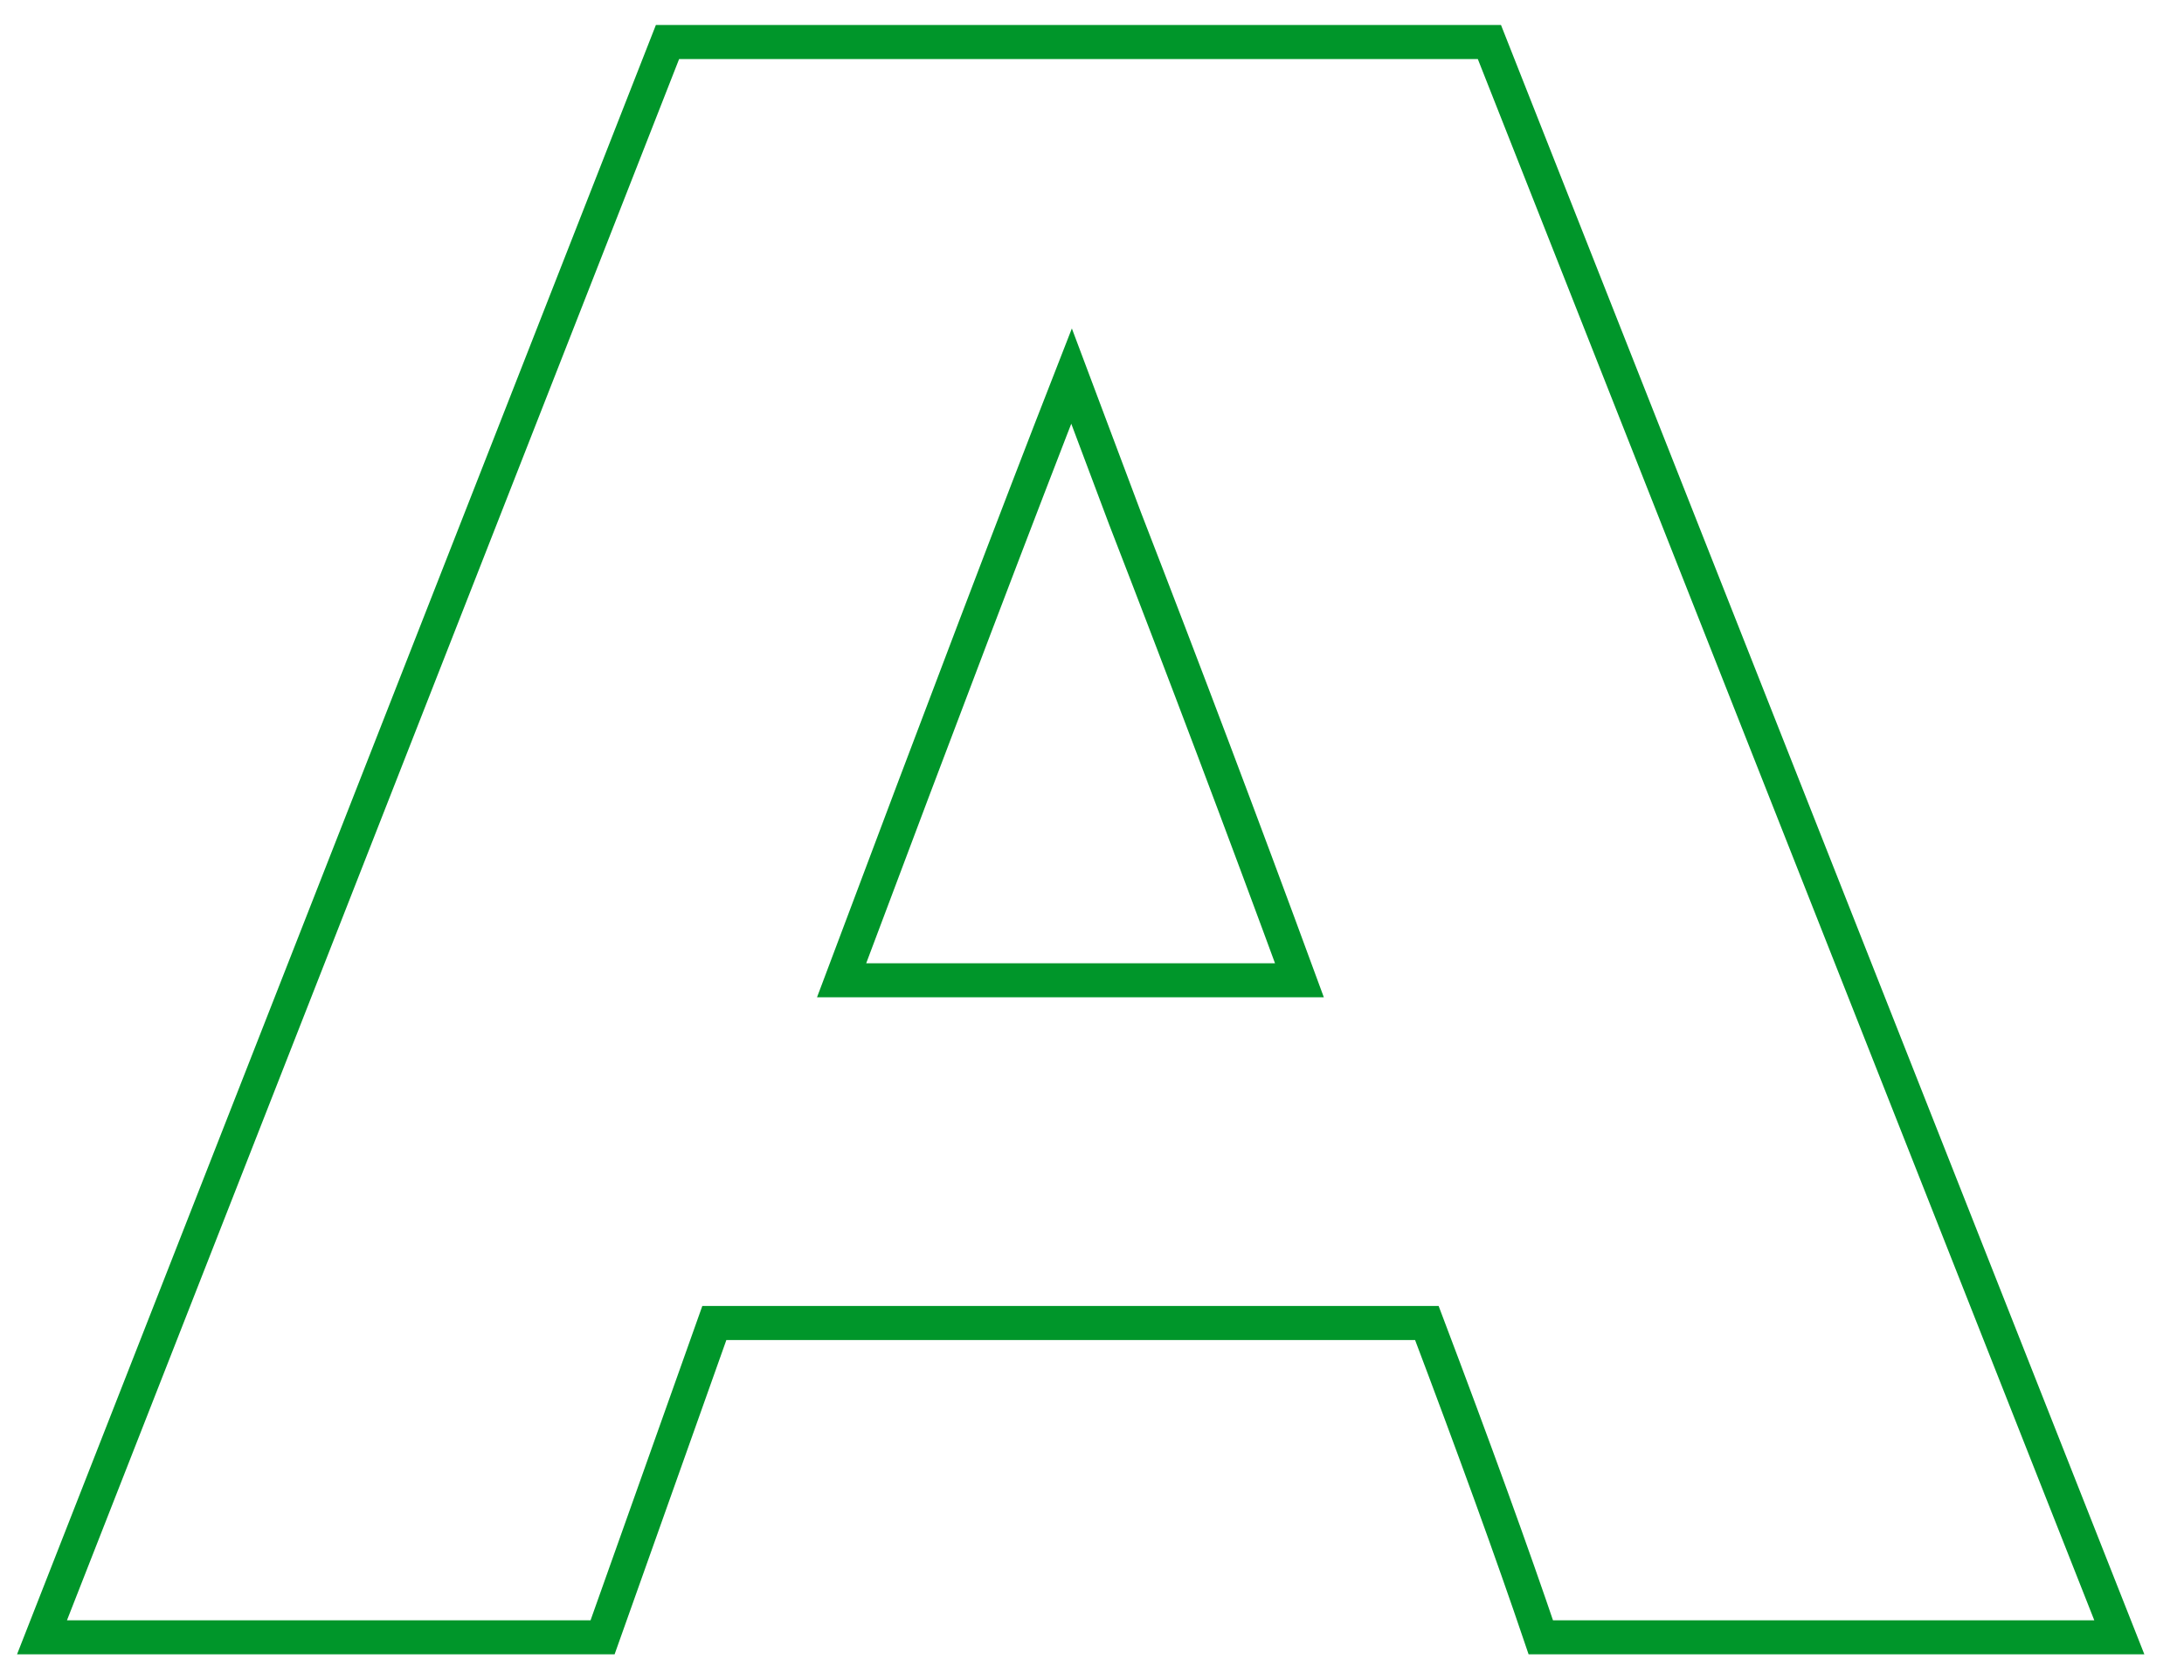
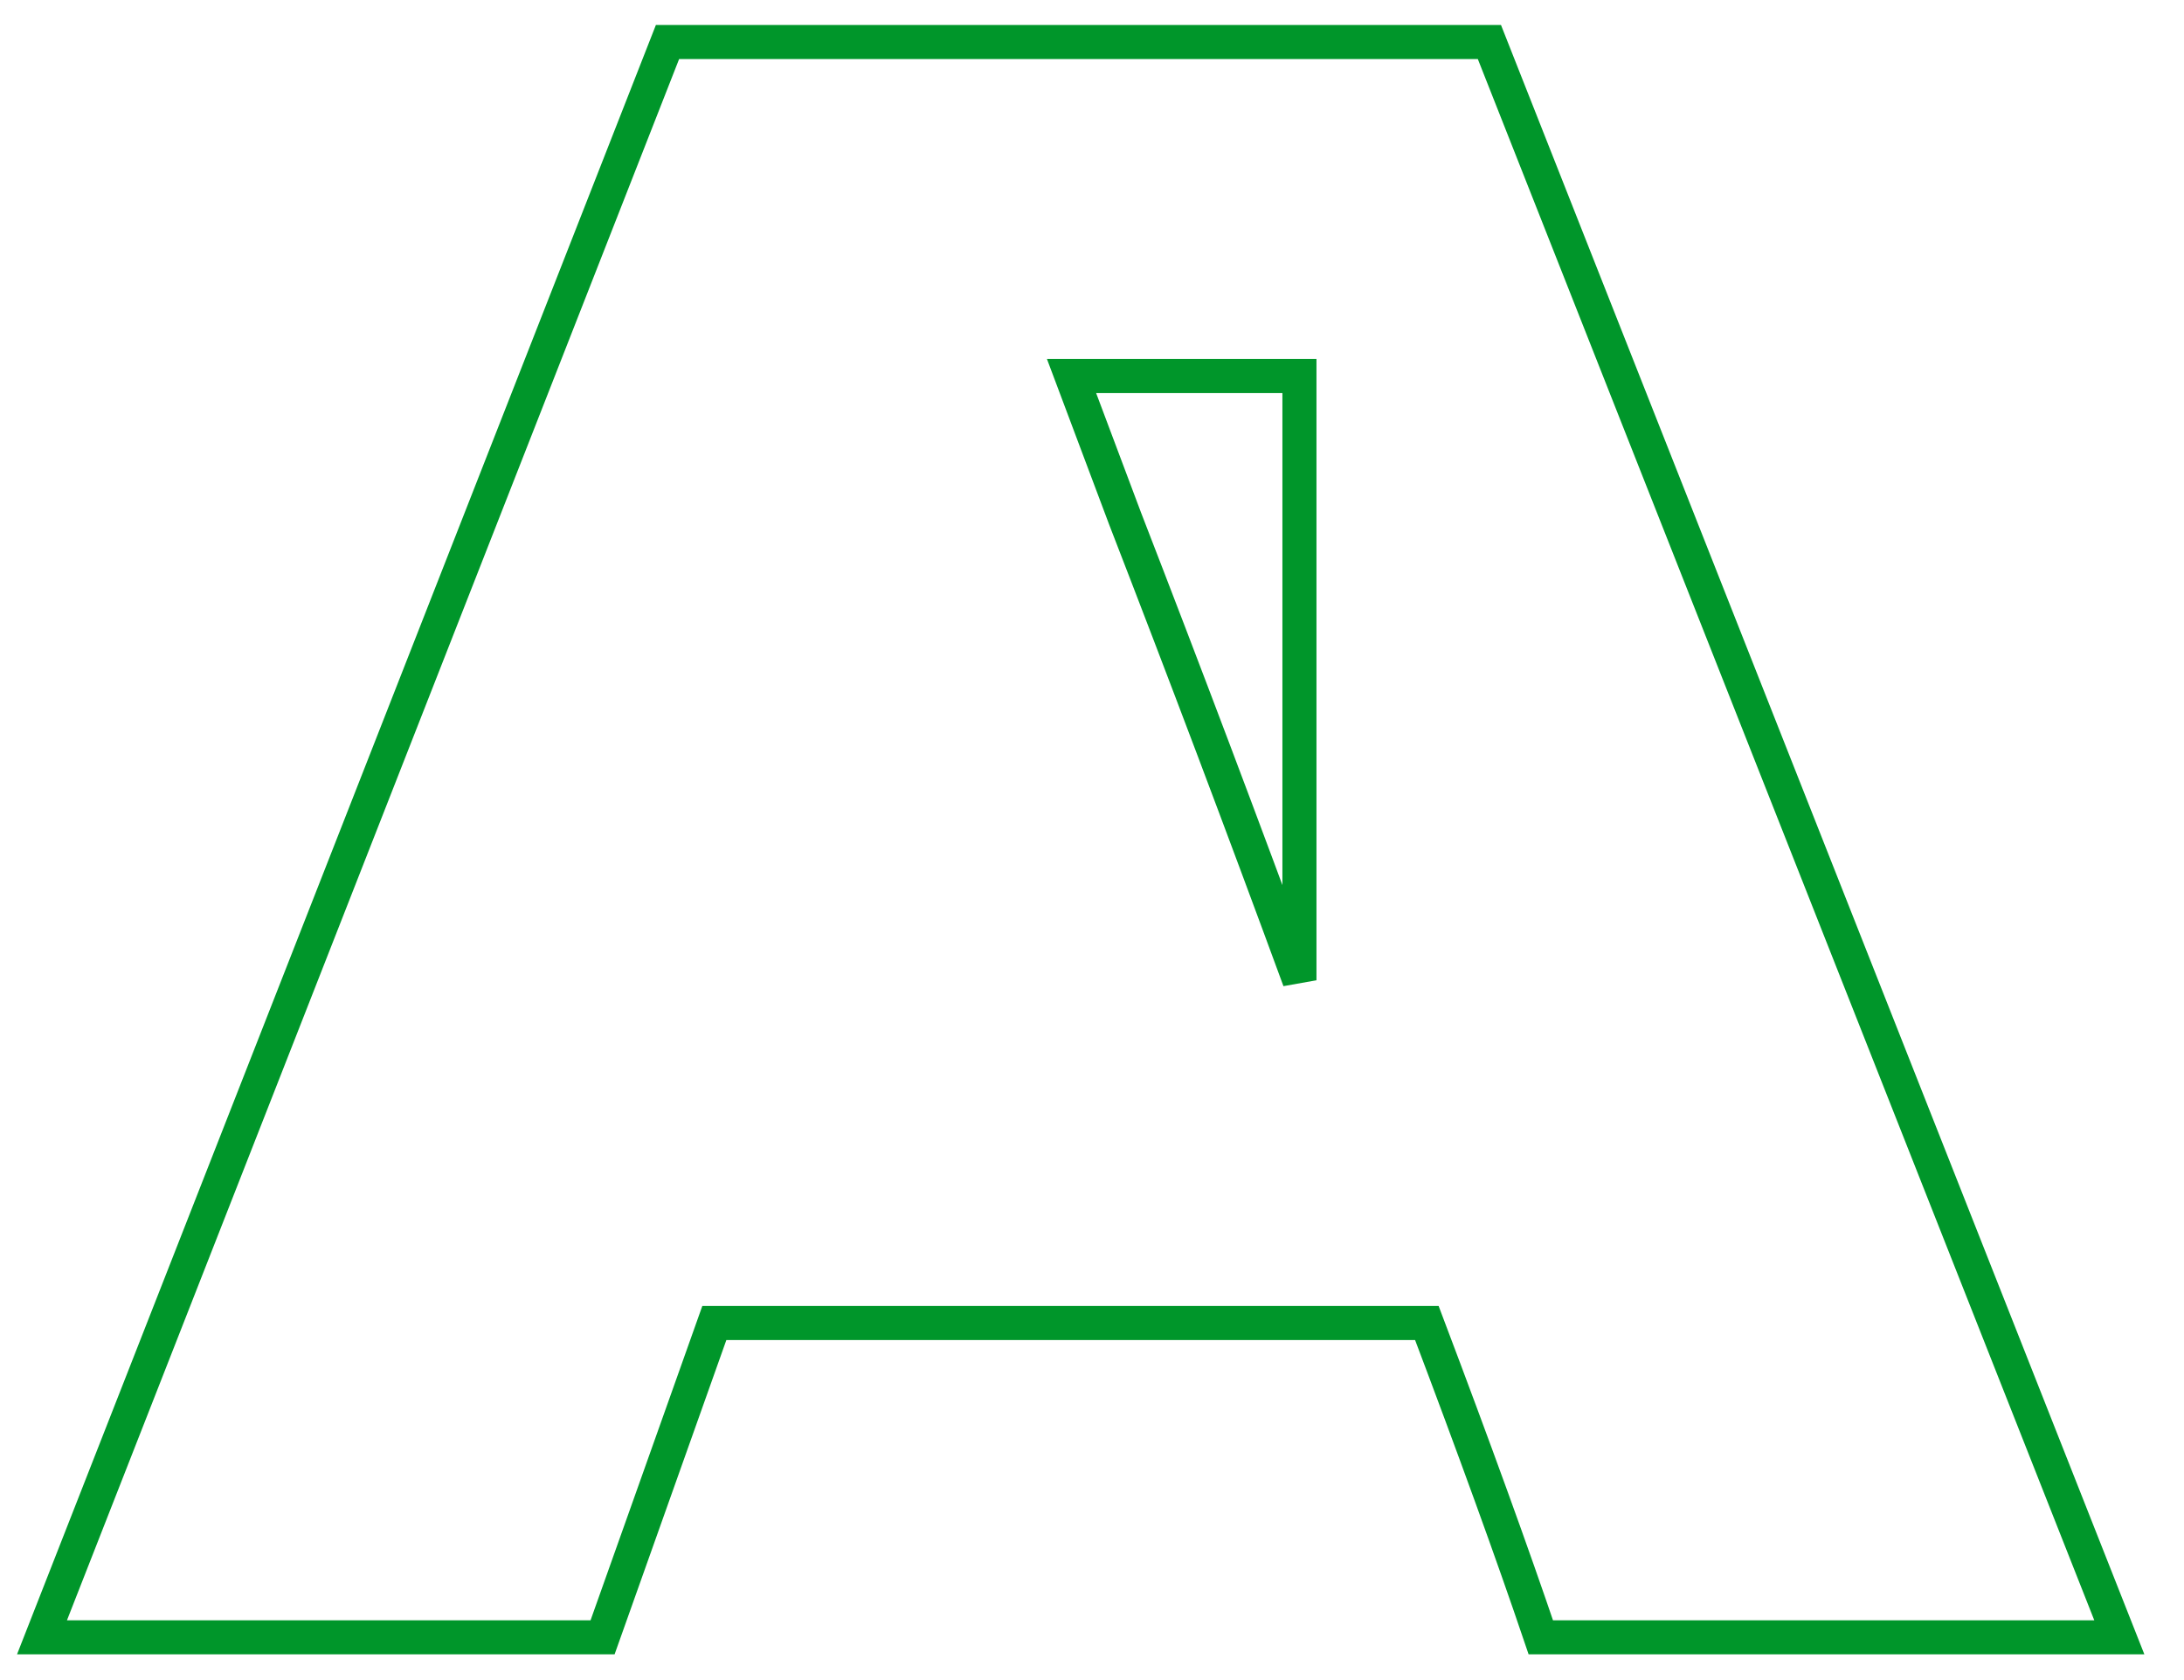
<svg xmlns="http://www.w3.org/2000/svg" fill="none" height="100%" overflow="visible" preserveAspectRatio="none" style="display: block;" viewBox="0 0 52 40" width="100%">
-   <path d="M36.686 38.982C36.013 36.995 35.109 34.5 33.973 31.499H17.008L14.347 38.982H1L15.893 1H35.462L50.46 38.982H36.686ZM30.939 23.339C29.593 19.677 28.21 16.014 26.79 12.352L25.513 8.953C24.272 12.129 22.447 16.923 20.038 23.339H30.939Z" id="Vector" stroke="#00962A" stroke-width="0.811" />
+   <path d="M36.686 38.982C36.013 36.995 35.109 34.5 33.973 31.499H17.008L14.347 38.982H1L15.893 1H35.462L50.46 38.982H36.686ZM30.939 23.339C29.593 19.677 28.21 16.014 26.79 12.352L25.513 8.953H30.939Z" id="Vector" stroke="#00962A" stroke-width="0.811" />
</svg>